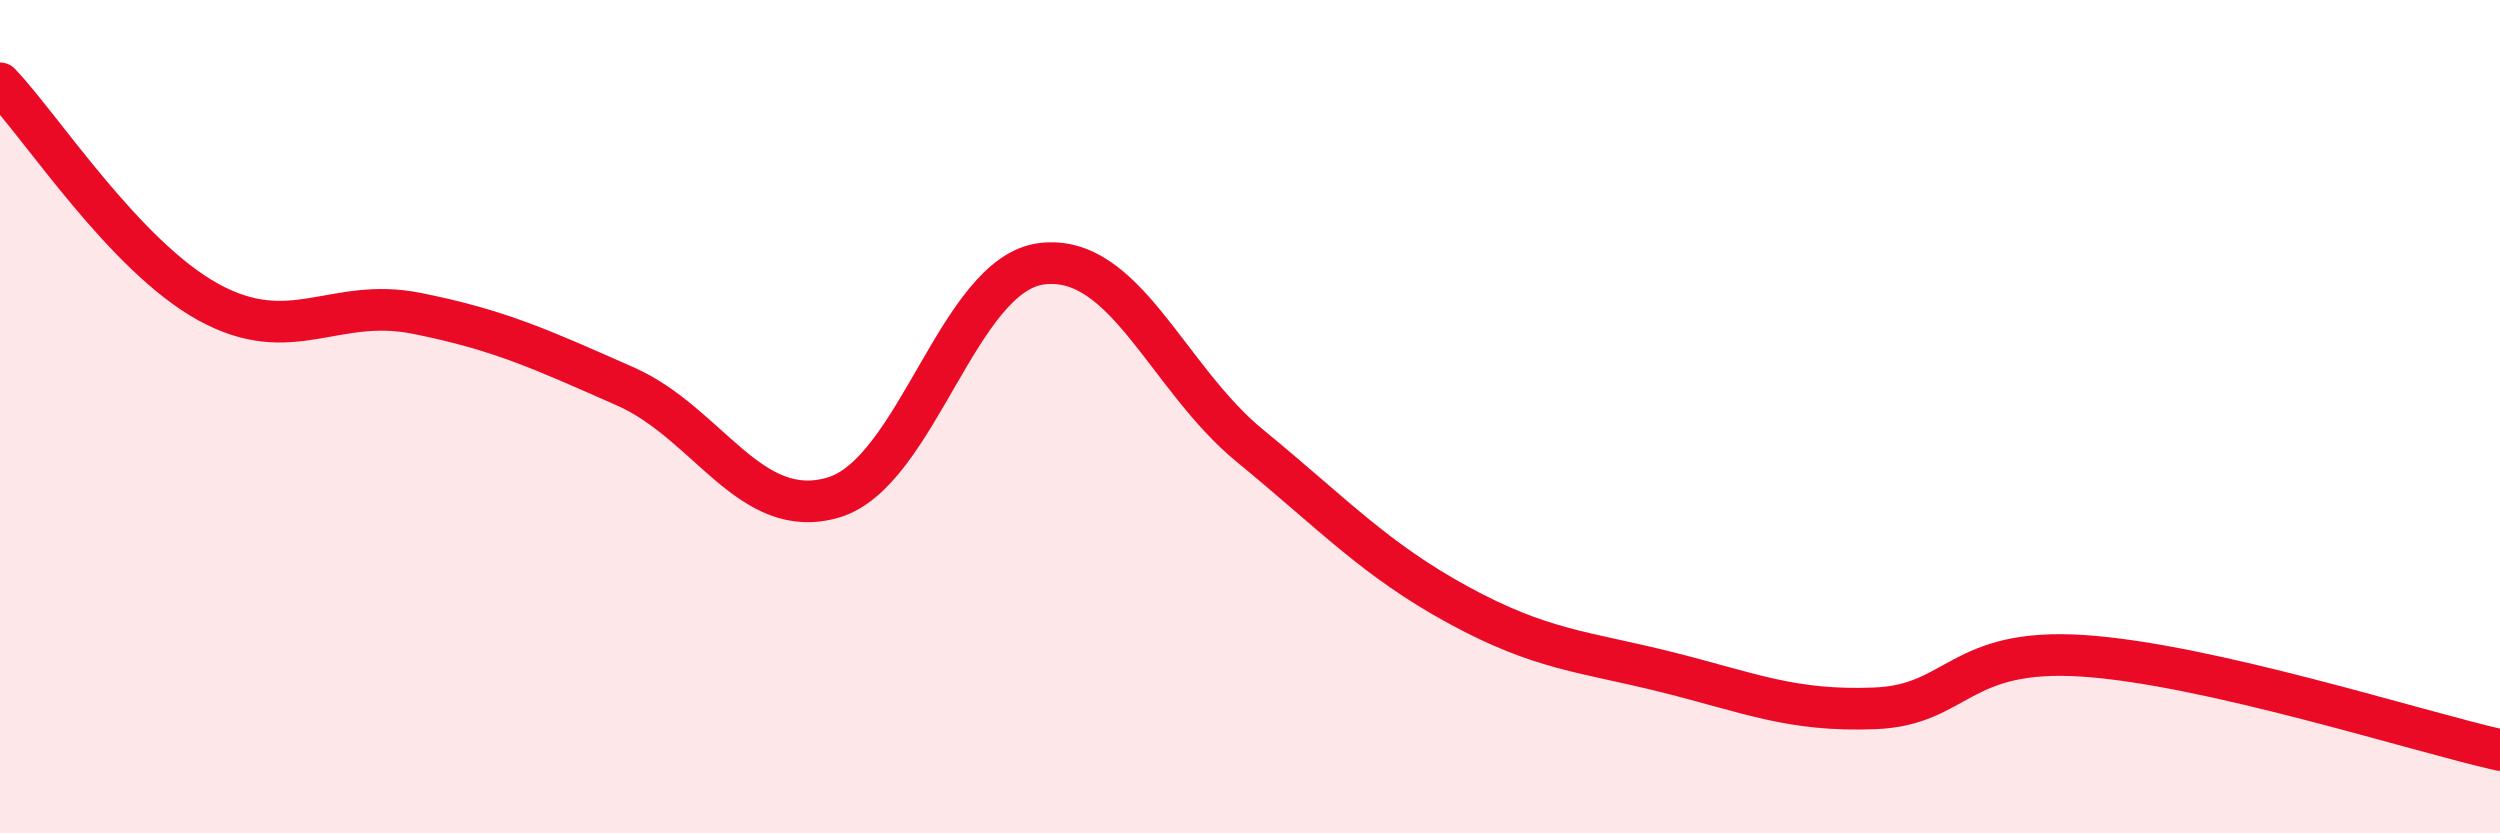
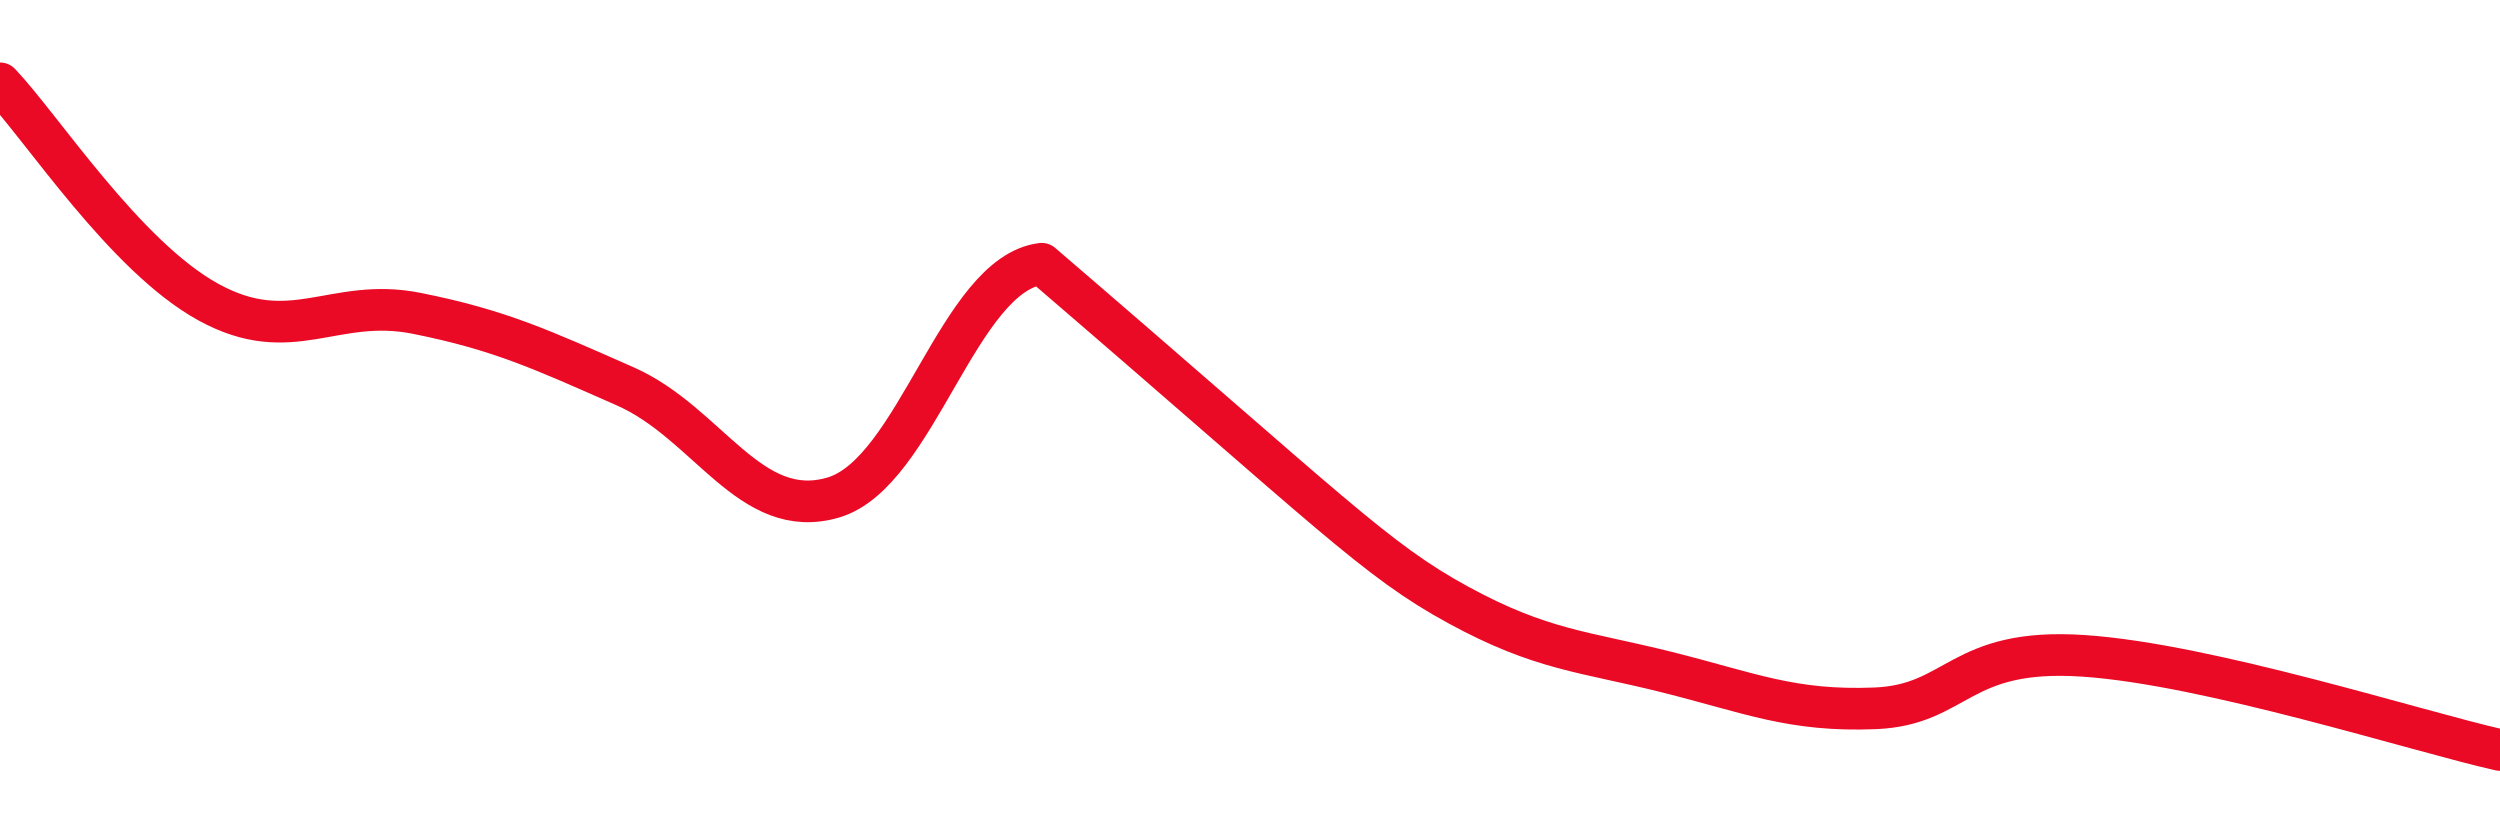
<svg xmlns="http://www.w3.org/2000/svg" width="60" height="20" viewBox="0 0 60 20">
-   <path d="M 0,2 C 1,3.05 3,6.15 5,7.25 C 7,8.35 8,7.12 10,7.52 C 12,7.92 13,8.39 15,9.27 C 17,10.15 18,12.53 20,11.94 C 22,11.35 23,6.58 25,6.33 C 27,6.08 28,9.06 30,10.7 C 32,12.34 33,13.43 35,14.52 C 37,15.61 38,15.63 40,16.13 C 42,16.63 43,17.08 45,17 C 47,16.92 47,15.54 50,15.74 C 53,15.94 58,17.55 60,18L60 20L0 20Z" fill="#EB0A25" opacity="0.1" stroke-linecap="round" stroke-linejoin="round" />
-   <path d="M 0,2 C 1,3.05 3,6.15 5,7.25 C 7,8.35 8,7.12 10,7.52 C 12,7.92 13,8.39 15,9.27 C 17,10.15 18,12.53 20,11.94 C 22,11.35 23,6.58 25,6.33 C 27,6.08 28,9.06 30,10.7 C 32,12.34 33,13.43 35,14.52 C 37,15.61 38,15.63 40,16.13 C 42,16.63 43,17.08 45,17 C 47,16.92 47,15.54 50,15.74 C 53,15.94 58,17.55 60,18" stroke="#EB0A25" stroke-width="1" fill="none" stroke-linecap="round" stroke-linejoin="round" />
+   <path d="M 0,2 C 1,3.05 3,6.15 5,7.25 C 7,8.35 8,7.12 10,7.52 C 12,7.92 13,8.39 15,9.27 C 17,10.15 18,12.53 20,11.94 C 22,11.35 23,6.58 25,6.33 C 32,12.34 33,13.43 35,14.52 C 37,15.61 38,15.63 40,16.13 C 42,16.63 43,17.08 45,17 C 47,16.92 47,15.54 50,15.74 C 53,15.94 58,17.55 60,18" stroke="#EB0A25" stroke-width="1" fill="none" stroke-linecap="round" stroke-linejoin="round" />
</svg>